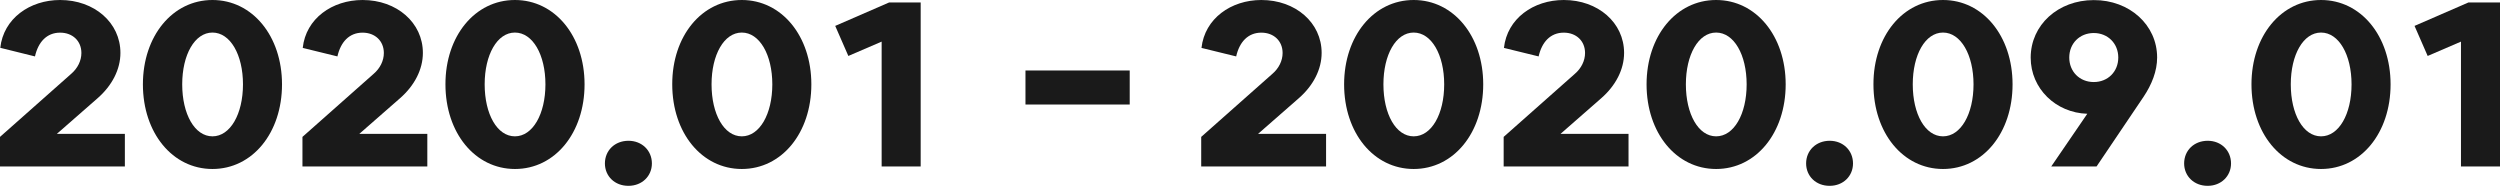
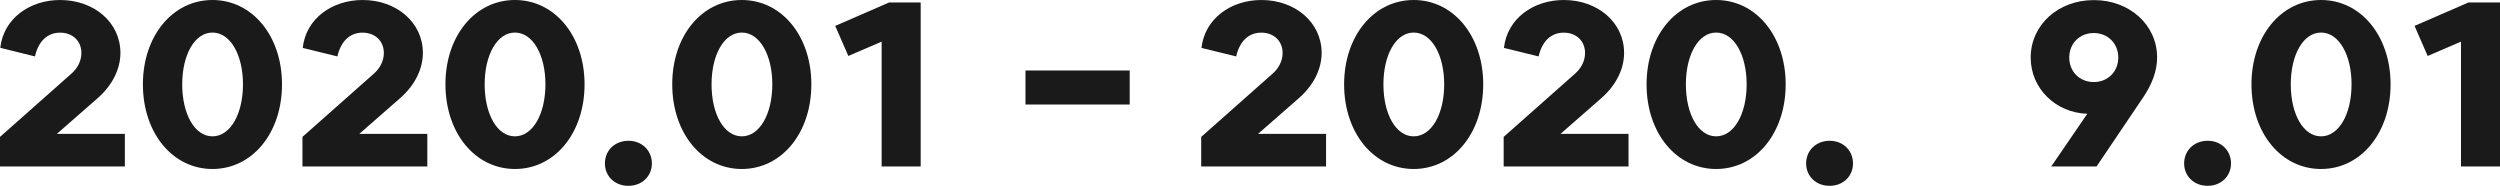
<svg xmlns="http://www.w3.org/2000/svg" version="1.1" id="Layer_1" x="0px" y="0px" viewBox="0 0 270.29 20.1" enable-background="new 0 0 270.29 20.1" xml:space="preserve">
  <g>
    <g>
      <path fill="#1A1A1A" d="M10.55,10.62l-4.4,3.85h7.35V18H0v-3.2l7.7-6.82c0.7-0.6,1.1-1.42,1.1-2.25c0-1.3-0.95-2.2-2.3-2.2    c-1.45,0-2.37,1.02-2.72,2.57L0.03,5.17C0.38,2,3.22,0,6.5,0c3.7,0,6.52,2.45,6.52,5.72C13.02,7.5,12.12,9.25,10.55,10.62z" />
      <path fill="#1A1A1A" d="M22.97,0c4.32,0,7.52,3.9,7.52,9.12c0,5.25-3.2,9.15-7.52,9.15c-4.32,0-7.52-3.9-7.52-9.15    C15.45,3.9,18.65,0,22.97,0z M22.97,3.52c-1.92,0-3.27,2.4-3.27,5.6c0,3.22,1.35,5.62,3.27,5.62c1.92,0,3.3-2.4,3.3-5.62    C26.27,5.92,24.9,3.52,22.97,3.52z" />
      <path fill="#1A1A1A" d="M43.25,10.62l-4.4,3.85h7.35V18H32.7v-3.2l7.7-6.82c0.7-0.6,1.1-1.42,1.1-2.25c0-1.3-0.95-2.2-2.3-2.2    c-1.45,0-2.37,1.02-2.72,2.57l-3.75-0.92C33.07,2,35.92,0,39.2,0c3.7,0,6.52,2.45,6.52,5.72C45.72,7.5,44.82,9.25,43.25,10.62z" />
      <path fill="#1A1A1A" d="M55.67,0C60,0,63.2,3.9,63.2,9.12c0,5.25-3.2,9.15-7.52,9.15s-7.52-3.9-7.52-9.15    C48.15,3.9,51.35,0,55.67,0z M55.67,3.52c-1.92,0-3.27,2.4-3.27,5.6c0,3.22,1.35,5.62,3.27,5.62c1.92,0,3.3-2.4,3.3-5.62    C58.97,5.92,57.6,3.52,55.67,3.52z" />
      <path fill="#1A1A1A" d="M65.4,17.67c0-1.4,1.07-2.45,2.55-2.45c1.45,0,2.53,1.05,2.53,2.45c0,1.38-1.08,2.42-2.53,2.42    C66.47,20.1,65.4,19.05,65.4,17.67z" />
      <path fill="#1A1A1A" d="M80.2,0c4.32,0,7.52,3.9,7.52,9.12c0,5.25-3.2,9.15-7.52,9.15c-4.32,0-7.52-3.9-7.52-9.15    C72.67,3.9,75.87,0,80.2,0z M80.2,3.52c-1.92,0-3.27,2.4-3.27,5.6c0,3.22,1.35,5.62,3.27,5.62c1.92,0,3.3-2.4,3.3-5.62    C83.5,5.92,82.12,3.52,80.2,3.52z" />
      <path fill="#1A1A1A" d="M96.12,0.27h3.42V18h-4.22V4.5l-3.6,1.55L90.3,2.8L96.12,0.27z" />
      <path fill="#1A1A1A" d="M122.14,11.3h-11.27V7.62h11.27V11.3z" />
      <path fill="#1A1A1A" d="M140.42,10.62l-4.4,3.85h7.35V18h-13.5v-3.2l7.7-6.82c0.7-0.6,1.1-1.42,1.1-2.25c0-1.3-0.95-2.2-2.3-2.2    c-1.45,0-2.37,1.02-2.72,2.57l-3.75-0.92C130.25,2,133.1,0,136.37,0c3.7,0,6.52,2.45,6.52,5.72    C142.89,7.5,141.99,9.25,140.42,10.62z" />
      <path fill="#1A1A1A" d="M152.84,0c4.32,0,7.52,3.9,7.52,9.12c0,5.25-3.2,9.15-7.52,9.15c-4.32,0-7.52-3.9-7.52-9.15    C145.32,3.9,148.52,0,152.84,0z M152.84,3.52c-1.92,0-3.27,2.4-3.27,5.6c0,3.22,1.35,5.62,3.27,5.62c1.93,0,3.3-2.4,3.3-5.62    C156.14,5.92,154.77,3.52,152.84,3.52z" />
      <path fill="#1A1A1A" d="M173.12,10.62l-4.4,3.85h7.35V18h-13.5v-3.2l7.7-6.82c0.7-0.6,1.1-1.42,1.1-2.25c0-1.3-0.95-2.2-2.3-2.2    c-1.45,0-2.37,1.02-2.72,2.57l-3.75-0.92C162.95,2,165.79,0,169.07,0c3.7,0,6.52,2.45,6.52,5.72    C175.59,7.5,174.69,9.25,173.12,10.62z" />
      <path fill="#1A1A1A" d="M185.54,0c4.32,0,7.52,3.9,7.52,9.12c0,5.25-3.2,9.15-7.52,9.15c-4.32,0-7.52-3.9-7.52-9.15    C178.02,3.9,181.22,0,185.54,0z M185.54,3.52c-1.92,0-3.27,2.4-3.27,5.6c0,3.22,1.35,5.62,3.27,5.62c1.93,0,3.3-2.4,3.3-5.62    C188.84,5.92,187.47,3.52,185.54,3.52z" />
      <path fill="#1A1A1A" d="M195.27,17.67c0-1.4,1.08-2.45,2.55-2.45c1.45,0,2.52,1.05,2.52,2.45c0,1.38-1.07,2.42-2.52,2.42    C196.34,20.1,195.27,19.05,195.27,17.67z" />
-       <path fill="#1A1A1A" d="M210.07,0c4.32,0,7.52,3.9,7.52,9.12c0,5.25-3.2,9.15-7.52,9.15c-4.32,0-7.52-3.9-7.52-9.15    C202.54,3.9,205.74,0,210.07,0z M210.07,3.52c-1.92,0-3.27,2.4-3.27,5.6c0,3.22,1.35,5.62,3.27,5.62c1.92,0,3.3-2.4,3.3-5.62    C213.37,5.92,211.99,3.52,210.07,3.52z" />
      <path fill="#1A1A1A" d="M233.22,6.22c0,1.47-0.58,2.92-1.47,4.25L226.67,18h-4.9l3.9-5.7c-3.4-0.1-6.12-2.72-6.12-6.07    c0-3.52,2.95-6.22,6.82-6.22C230.24,0,233.22,2.7,233.22,6.22z M229.02,6.22c0-1.52-1.13-2.65-2.65-2.65    c-1.52,0-2.65,1.12-2.65,2.65c0,1.52,1.12,2.65,2.65,2.65C227.89,8.87,229.02,7.75,229.02,6.22z" />
      <path fill="#1A1A1A" d="M236.14,17.67c0-1.4,1.07-2.45,2.55-2.45c1.45,0,2.52,1.05,2.52,2.45c0,1.38-1.08,2.42-2.52,2.42    C237.22,20.1,236.14,19.05,236.14,17.67z" />
      <path fill="#1A1A1A" d="M250.94,0c4.32,0,7.52,3.9,7.52,9.12c0,5.25-3.2,9.15-7.52,9.15c-4.32,0-7.52-3.9-7.52-9.15    C243.42,3.9,246.62,0,250.94,0z M250.94,3.52c-1.92,0-3.27,2.4-3.27,5.6c0,3.22,1.35,5.62,3.27,5.62c1.93,0,3.3-2.4,3.3-5.62    C254.24,5.92,252.87,3.52,250.94,3.52z" />
      <path fill="#1A1A1A" d="M266.87,0.27h3.42V18h-4.22V4.5l-3.6,1.55l-1.42-3.25L266.87,0.27z" />
    </g>
  </g>
</svg>